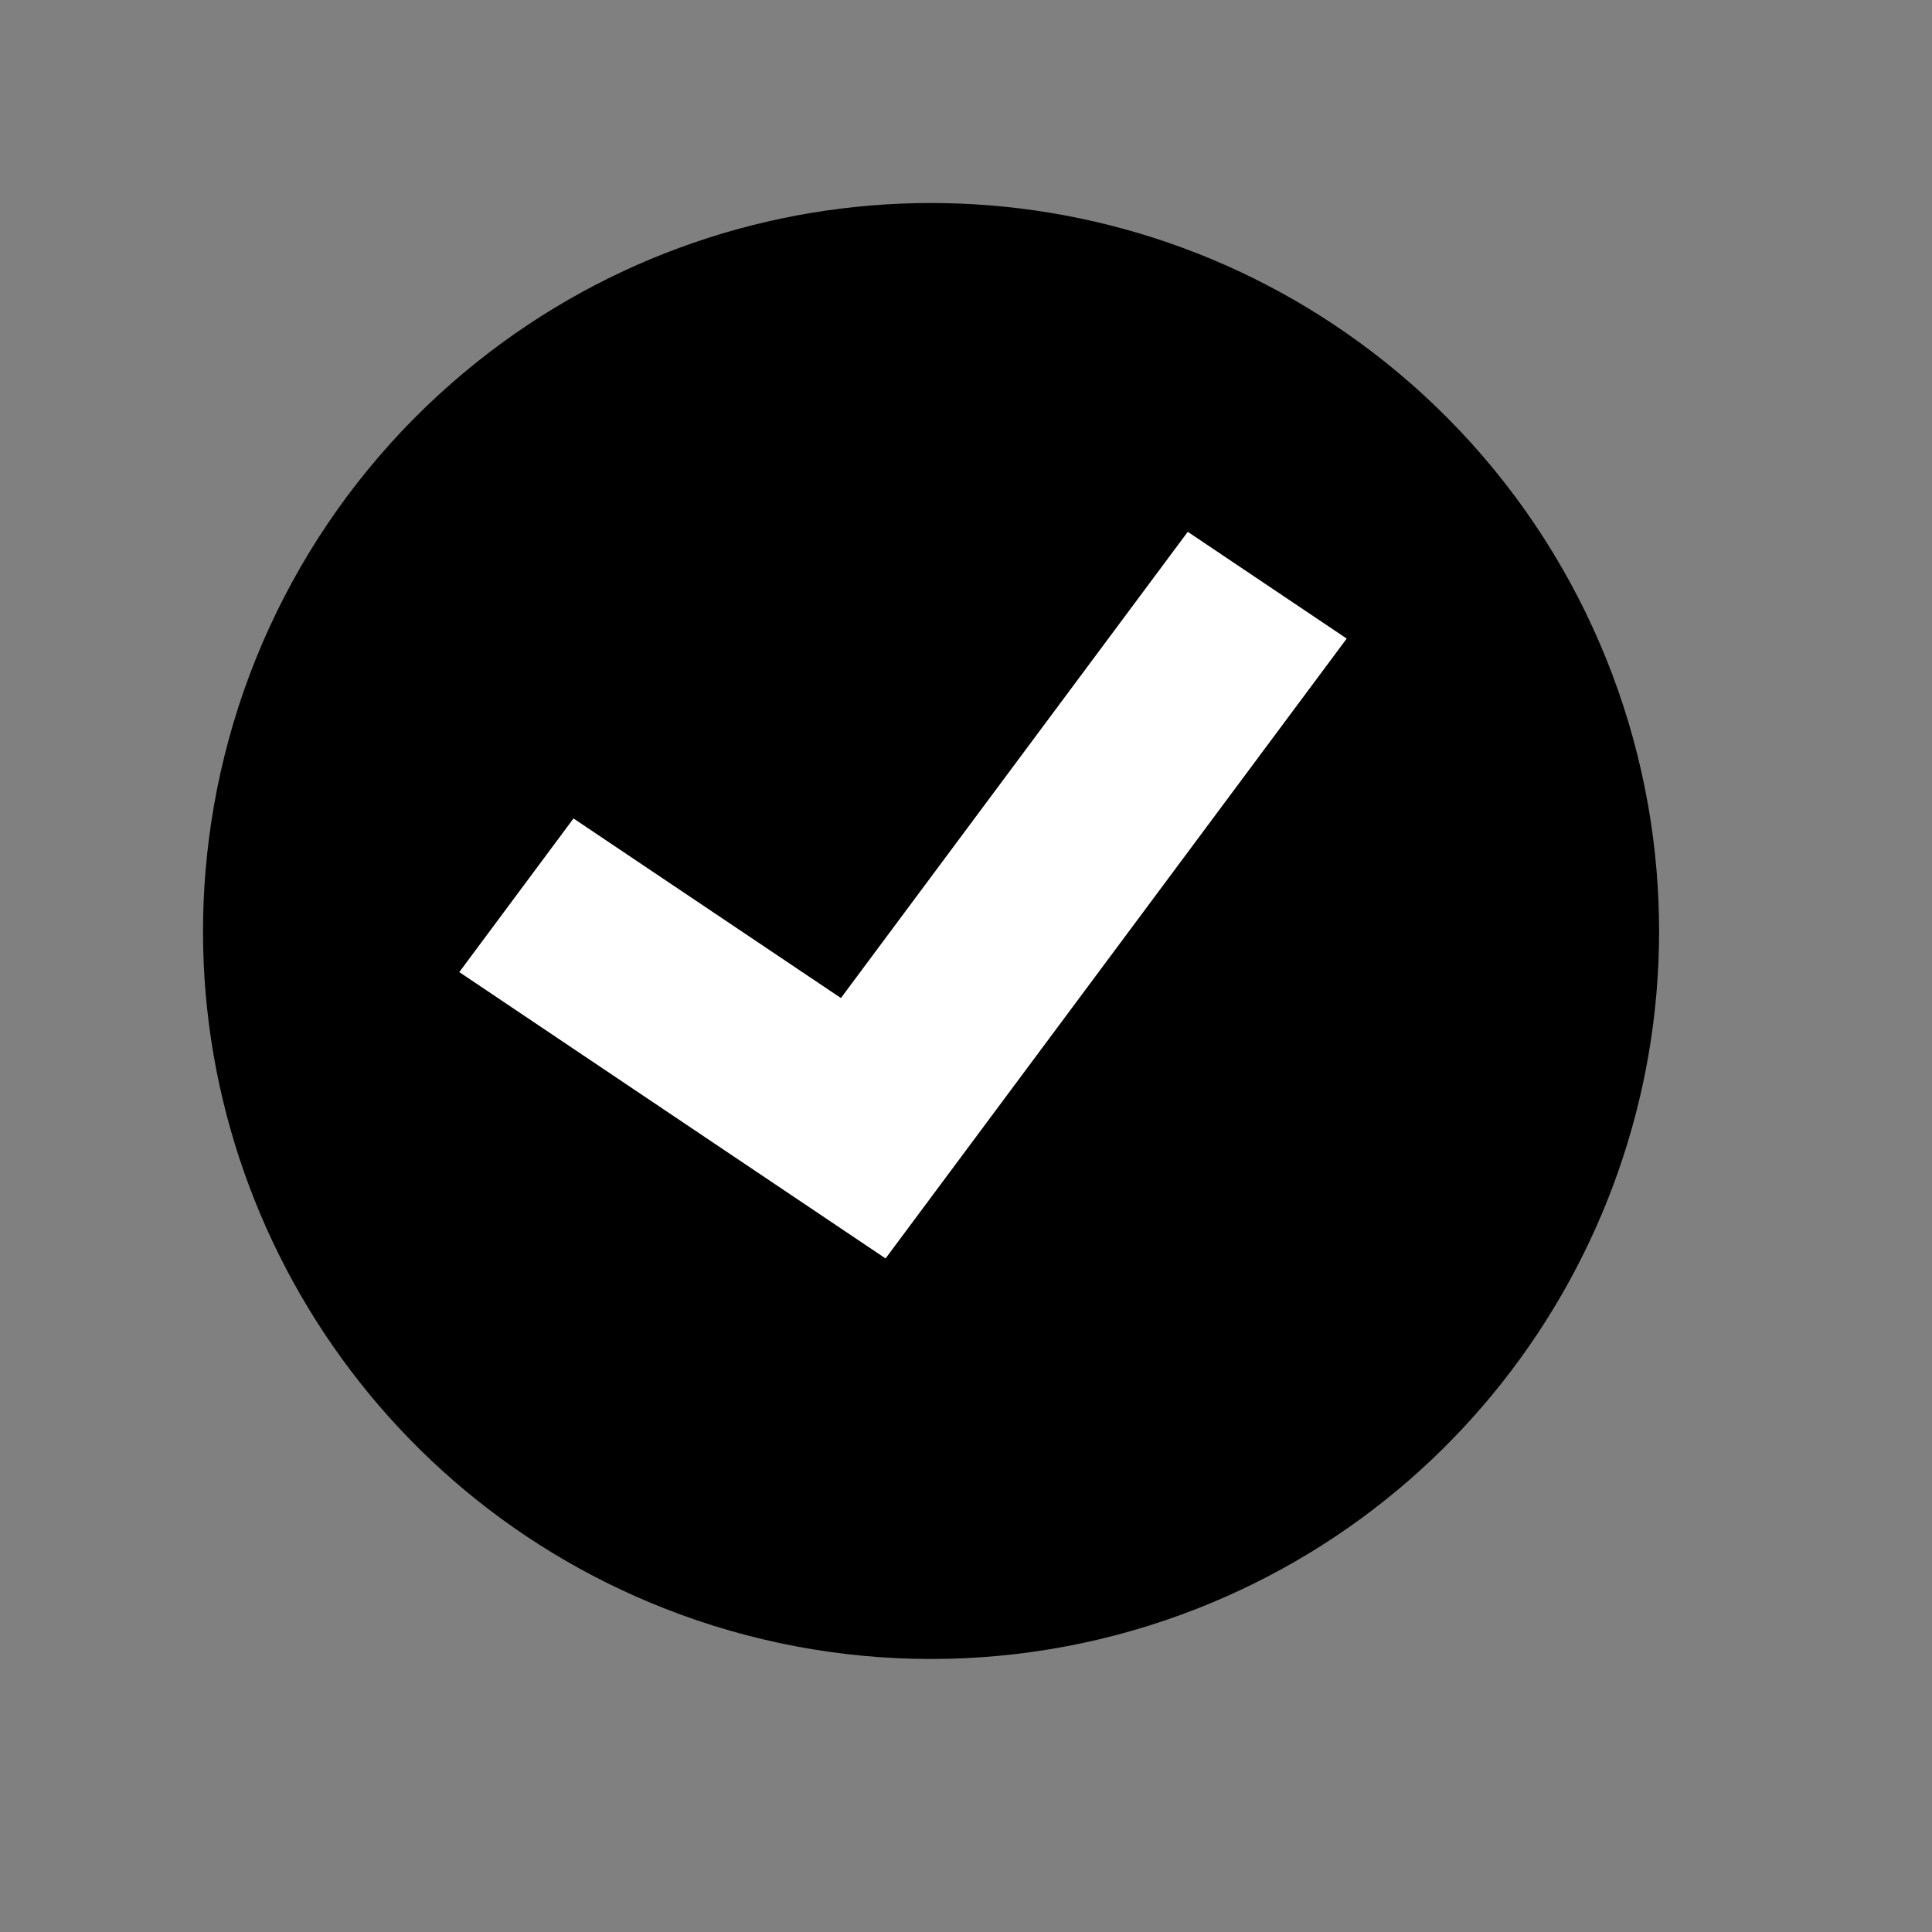
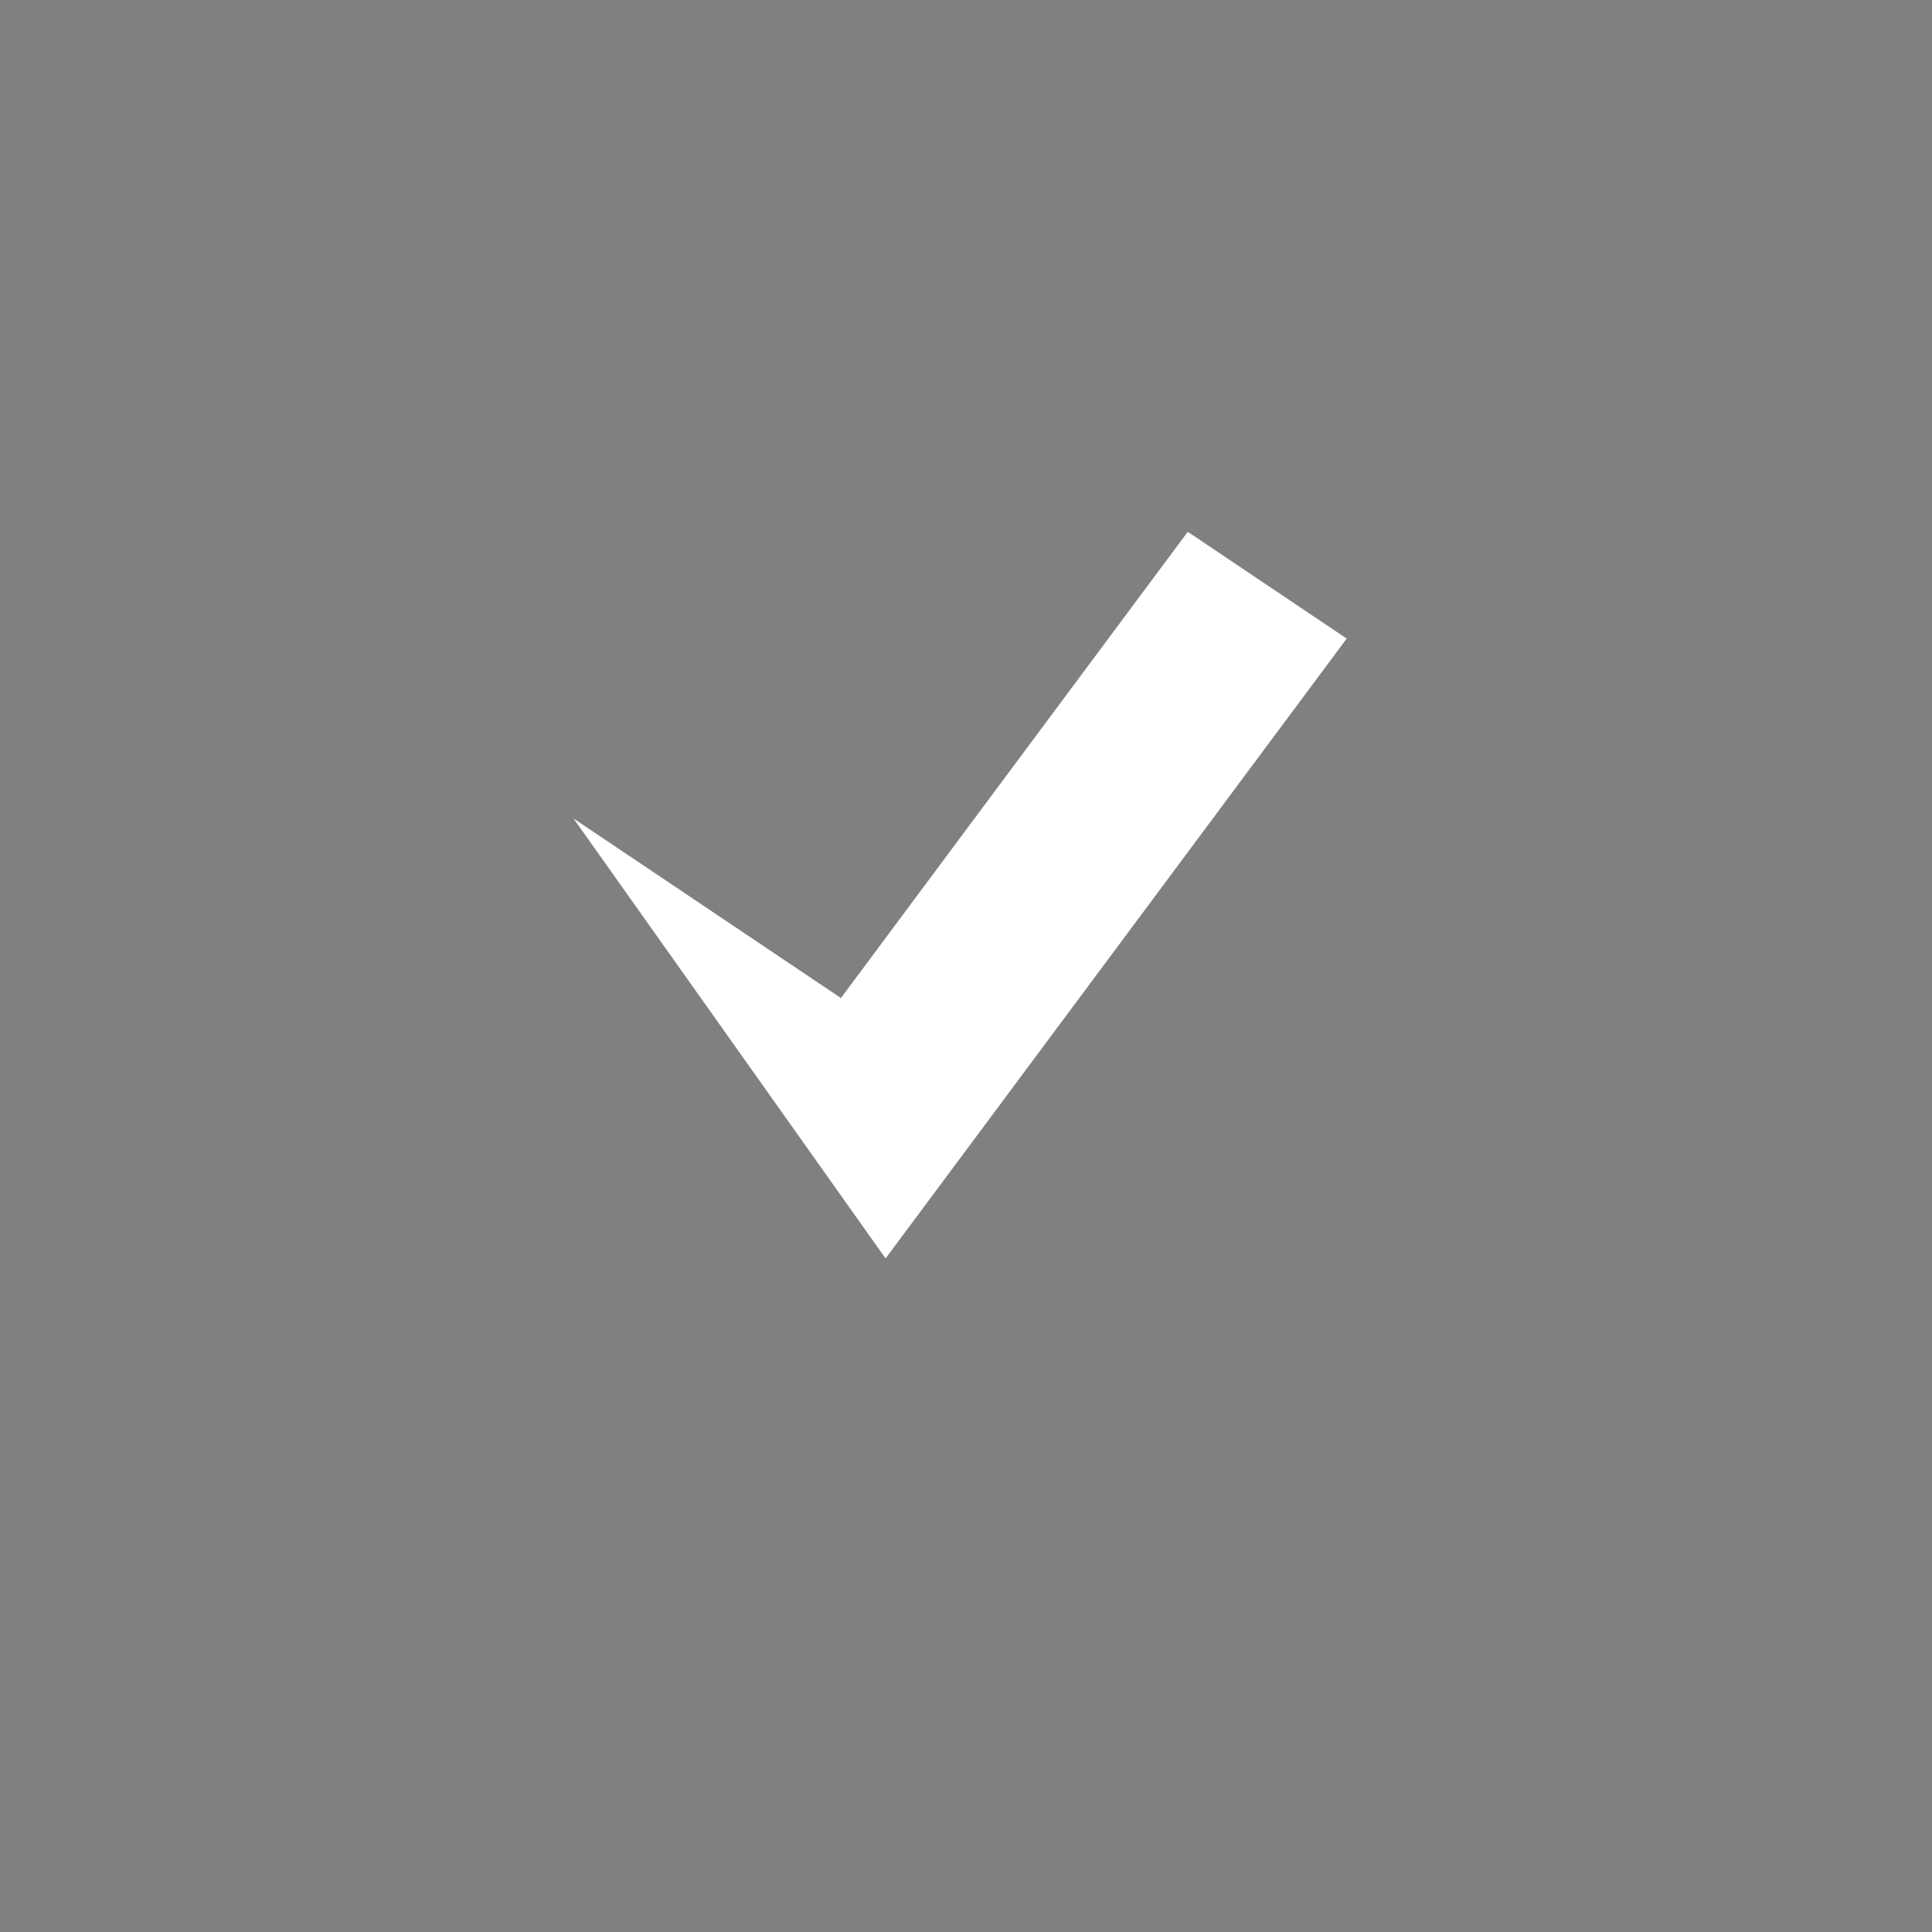
<svg xmlns="http://www.w3.org/2000/svg" fill="none" viewBox="0 0 19 19" height="19" width="19">
  <rect x="0" y="0" width="19" height="19" fill="#808080" stroke="none" />
-   <path fill="black" d="M4.693 3.558C7.304 1.476 11.008 1.476 13.619 3.558C15.032 4.685 15.966 6.303 16.236 8.09C16.733 11.392 14.881 14.6 11.773 15.82C10.091 16.48 8.222 16.48 6.54 15.82C3.431 14.6 1.579 11.392 2.077 8.09C2.346 6.303 3.28 4.685 4.693 3.558Z" />
-   <path fill="white" d="M8.709 12.376L4.517 9.56L5.64 8.049L8.27 9.815L11.681 5.23L13.244 6.28L8.709 12.376Z" />
+   <path fill="white" d="M8.709 12.376L5.64 8.049L8.27 9.815L11.681 5.23L13.244 6.28L8.709 12.376Z" />
</svg>